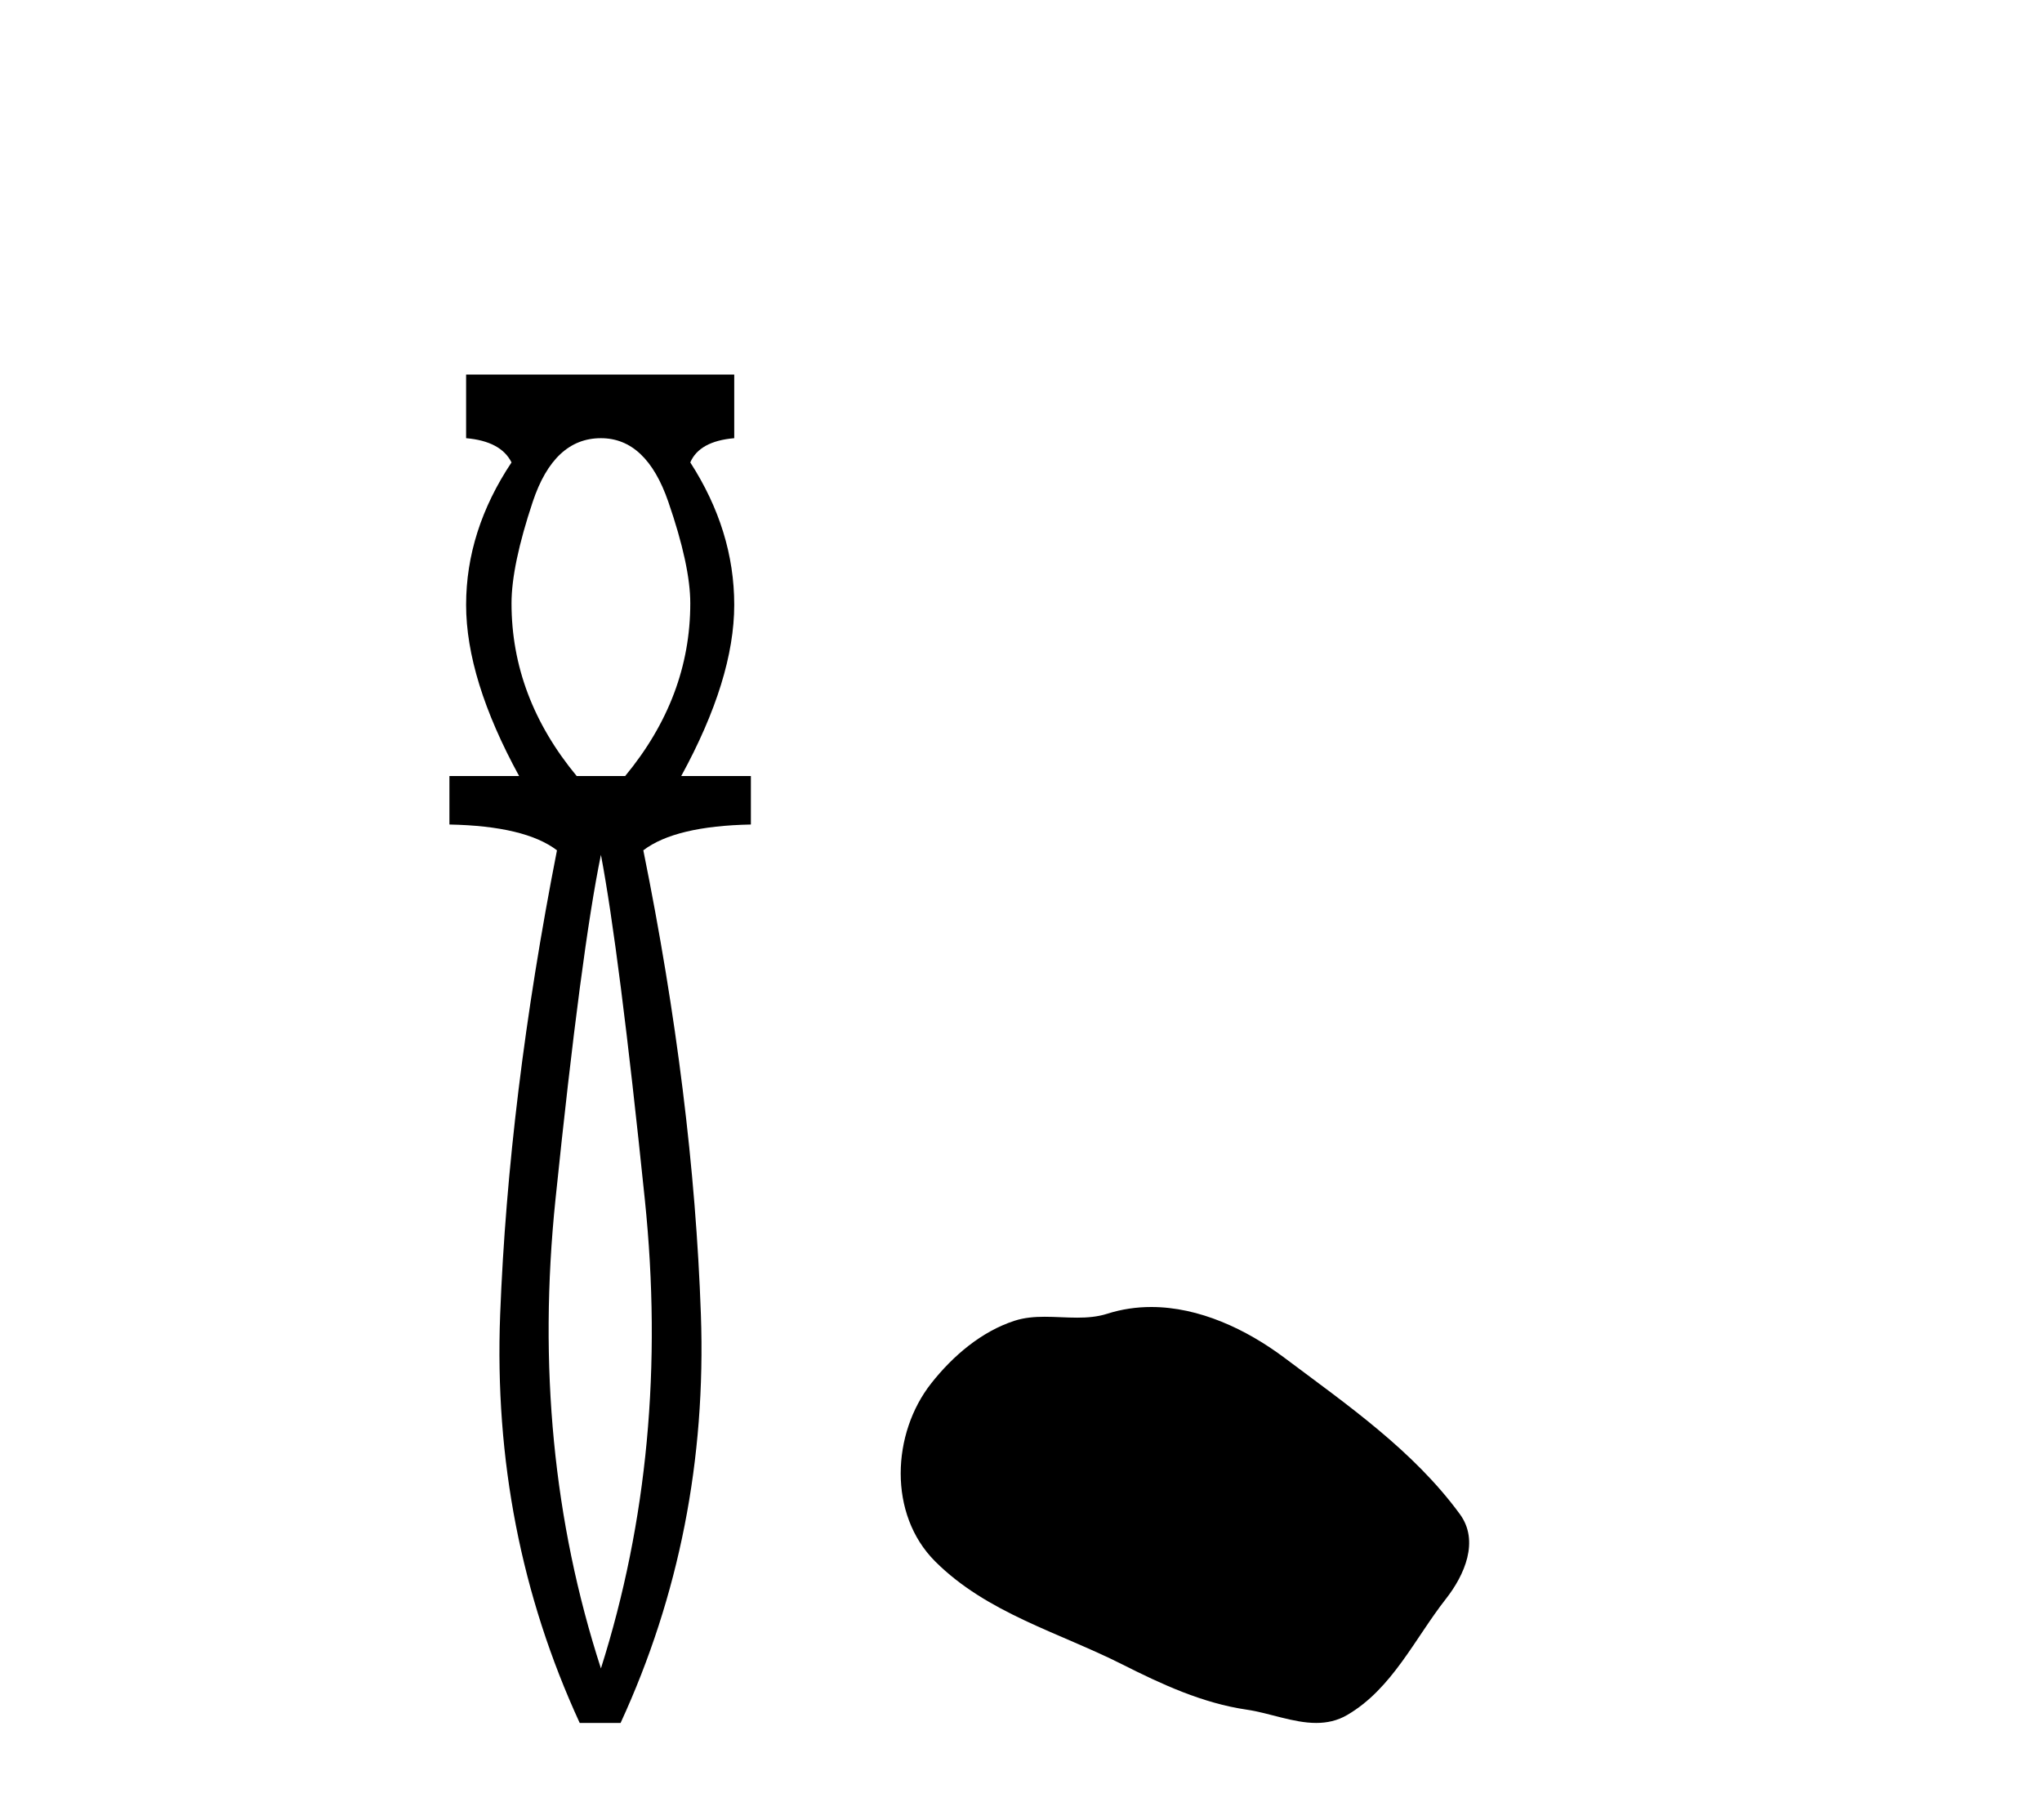
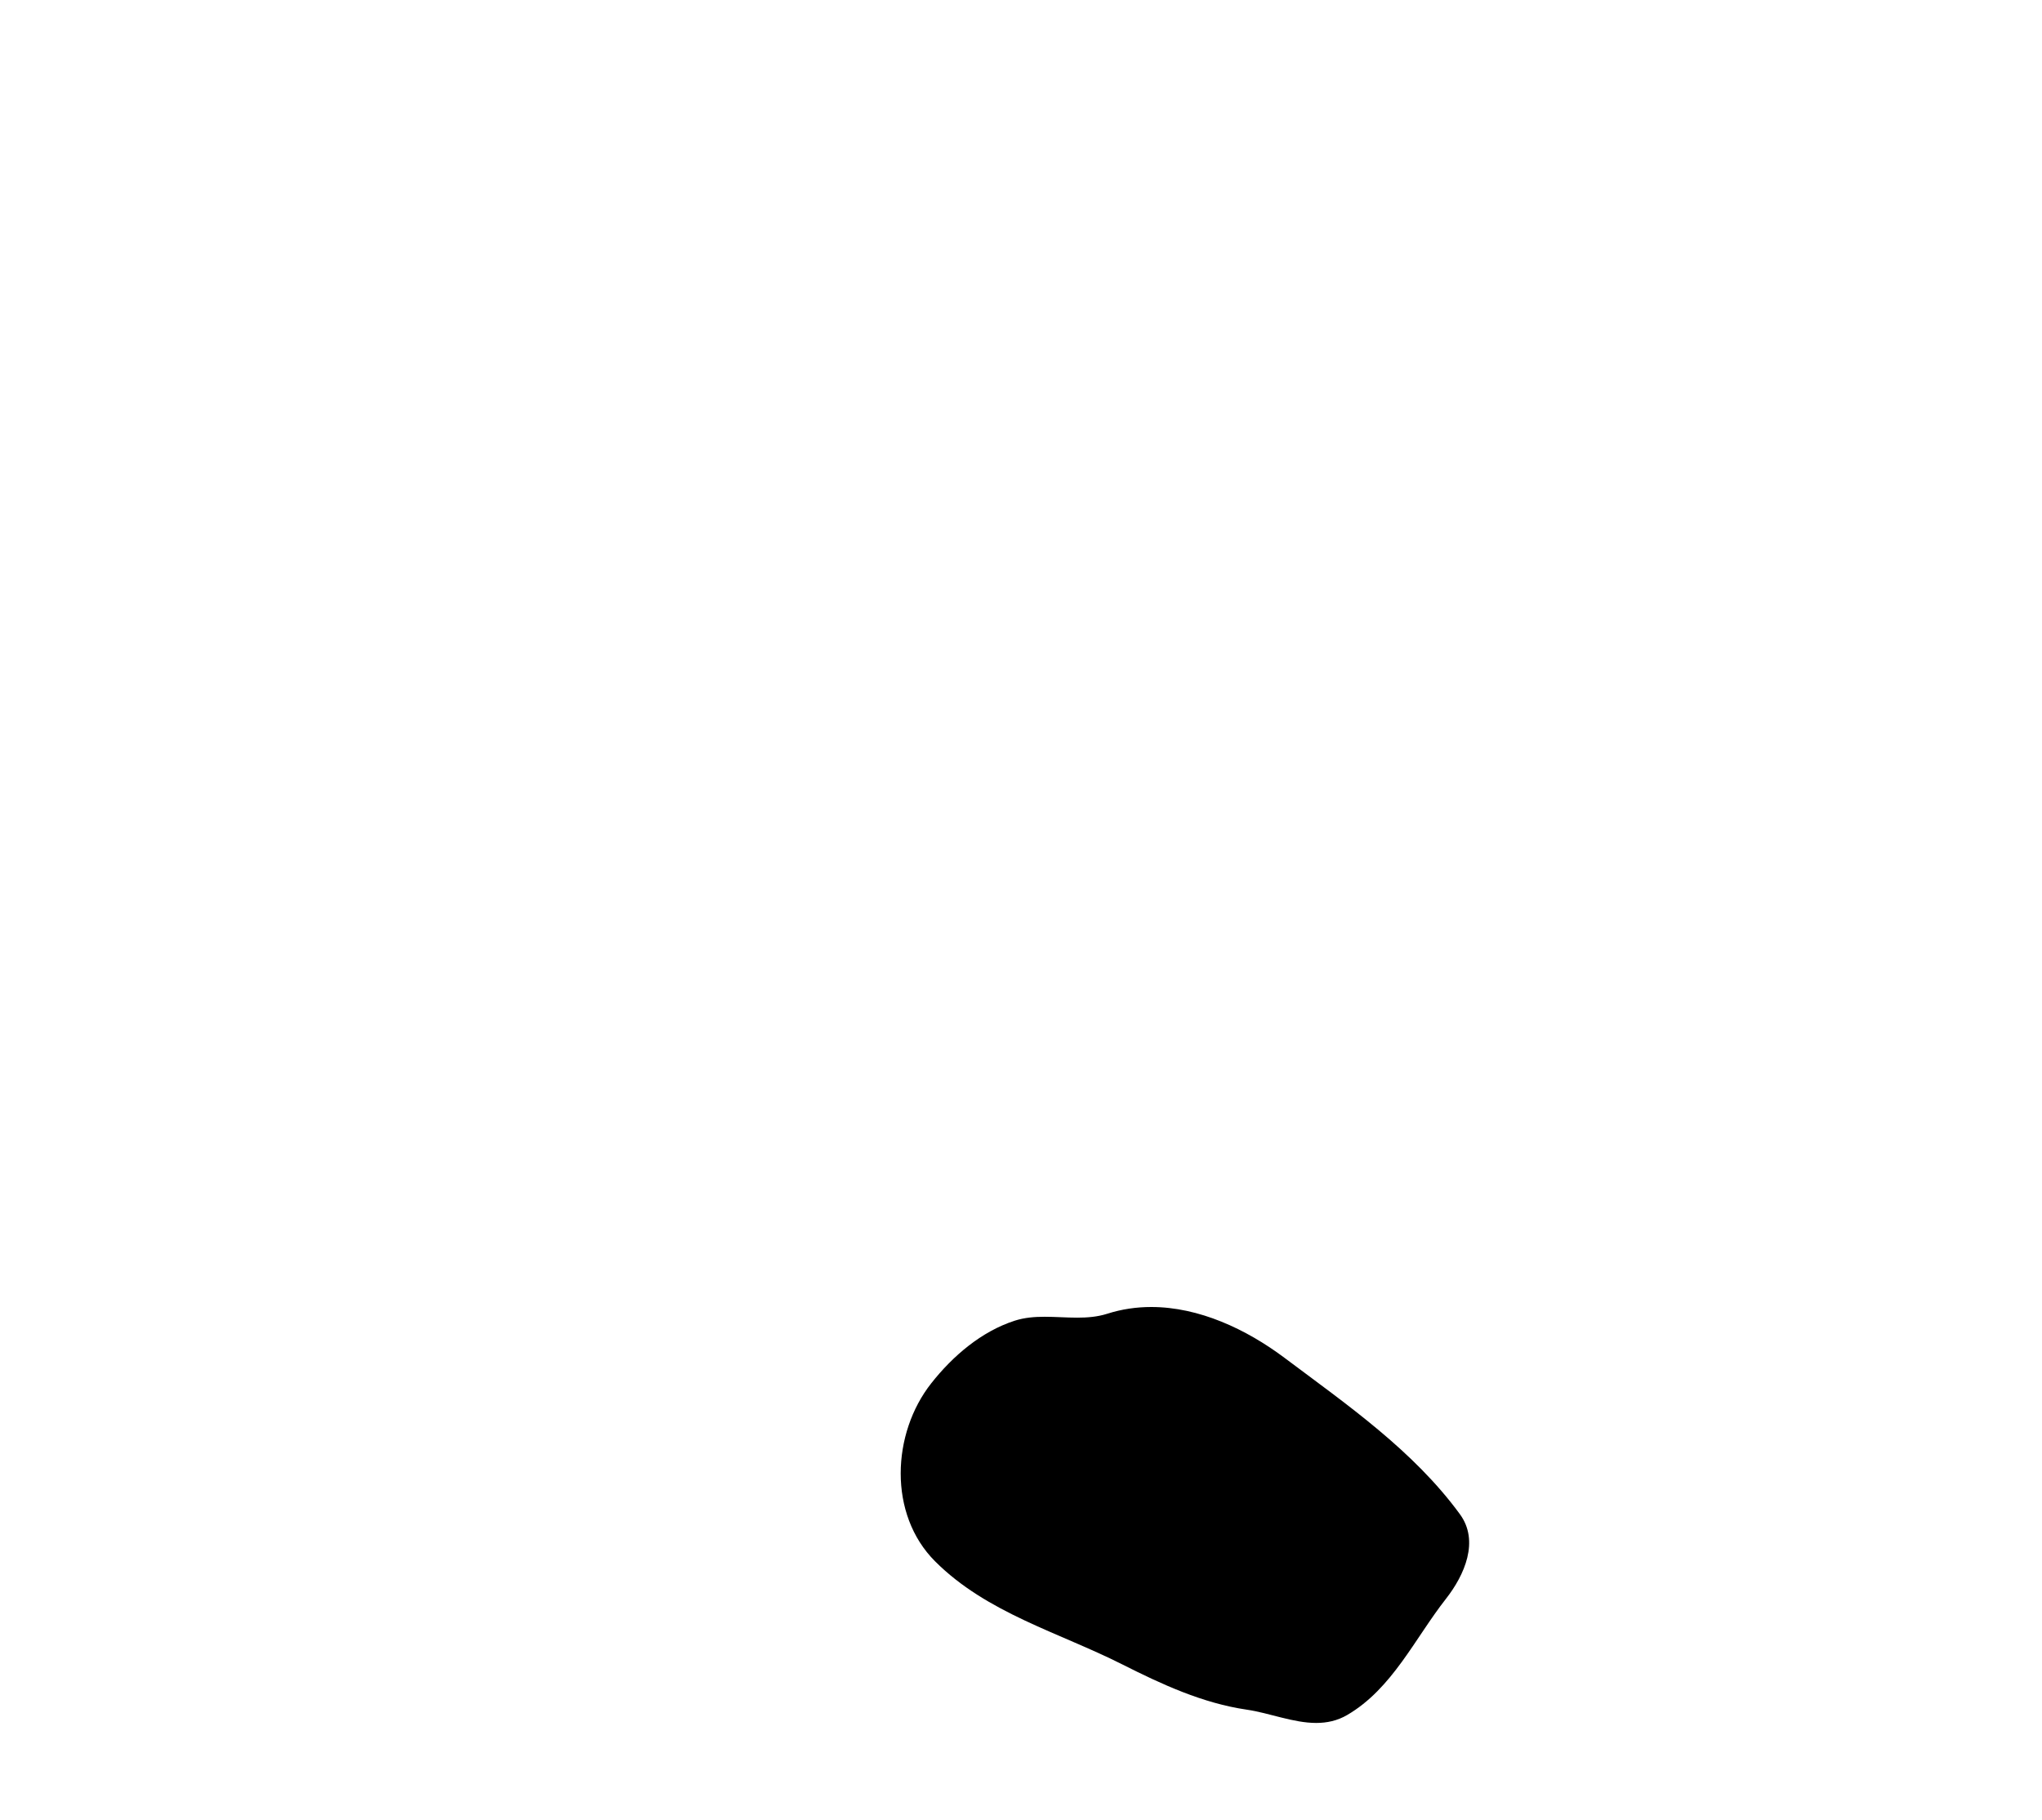
<svg xmlns="http://www.w3.org/2000/svg" width="46.0" height="41.0">
-   <path d="M 13.537 9.87 Q 14.561 9.87 15.055 11.303 Q 15.55 12.737 15.55 13.59 Q 15.55 15.706 14.083 17.48 L 12.991 17.48 Q 11.523 15.706 11.523 13.59 Q 11.523 12.737 12.001 11.303 Q 12.479 9.87 13.537 9.87 ZM 13.537 19.255 Q 13.946 21.405 14.526 27.019 Q 15.107 32.632 13.537 37.581 Q 11.933 32.632 12.513 27.019 Q 13.093 21.405 13.537 19.255 ZM 10.5 8.437 L 10.5 9.87 Q 11.284 9.938 11.523 10.416 Q 10.5 11.952 10.5 13.624 Q 10.5 15.296 11.694 17.48 L 10.124 17.48 L 10.124 18.572 Q 11.83 18.606 12.547 19.153 Q 11.455 24.715 11.267 29.612 Q 11.08 34.509 13.059 38.809 L 13.98 38.809 Q 15.96 34.509 15.789 29.612 Q 15.619 24.715 14.492 19.153 Q 15.209 18.606 16.915 18.572 L 16.915 17.48 L 15.346 17.48 Q 16.54 15.296 16.54 13.624 Q 16.54 11.952 15.55 10.416 Q 15.755 9.938 16.54 9.87 L 16.54 8.437 Z" style="fill:#000000;stroke:none" />
  <path d="M 25.934 29.44 C 25.603 29.44 25.271 29.487 24.943 29.592 C 24.723 29.662 24.496 29.68 24.267 29.68 C 24.023 29.68 23.776 29.66 23.533 29.66 C 23.305 29.66 23.079 29.678 22.86 29.748 C 22.109 29.99 21.464 30.542 20.977 31.16 C 20.091 32.284 20.001 34.108 21.067 35.171 C 22.231 36.334 23.854 36.77 25.281 37.49 C 26.173 37.94 27.089 38.364 28.086 38.51 C 28.595 38.584 29.132 38.809 29.65 38.809 C 29.889 38.809 30.124 38.761 30.35 38.629 C 31.363 38.036 31.87 36.909 32.572 36.014 C 32.995 35.475 33.328 34.71 32.888 34.108 C 31.839 32.673 30.344 31.641 28.932 30.582 C 28.073 29.939 27.01 29.44 25.934 29.44 Z" style="fill:#000000;stroke:none" />
</svg>